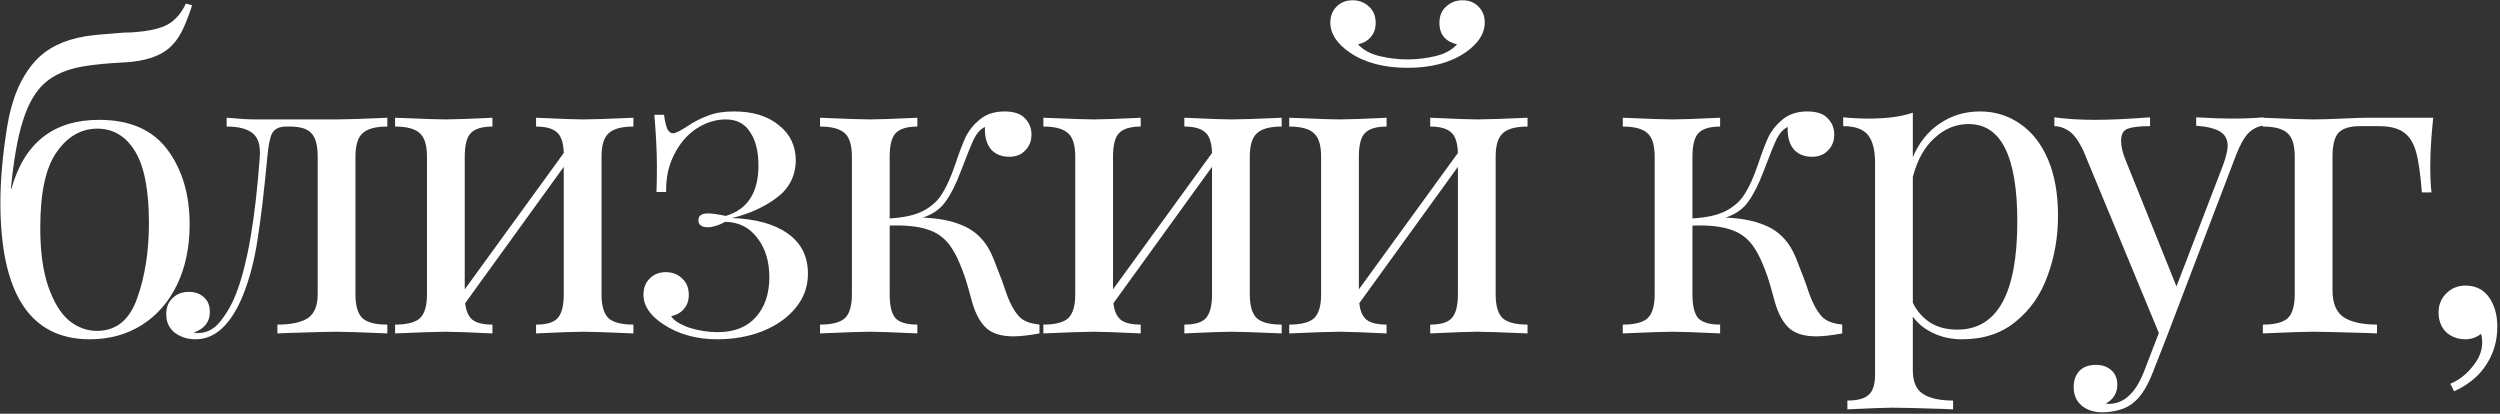
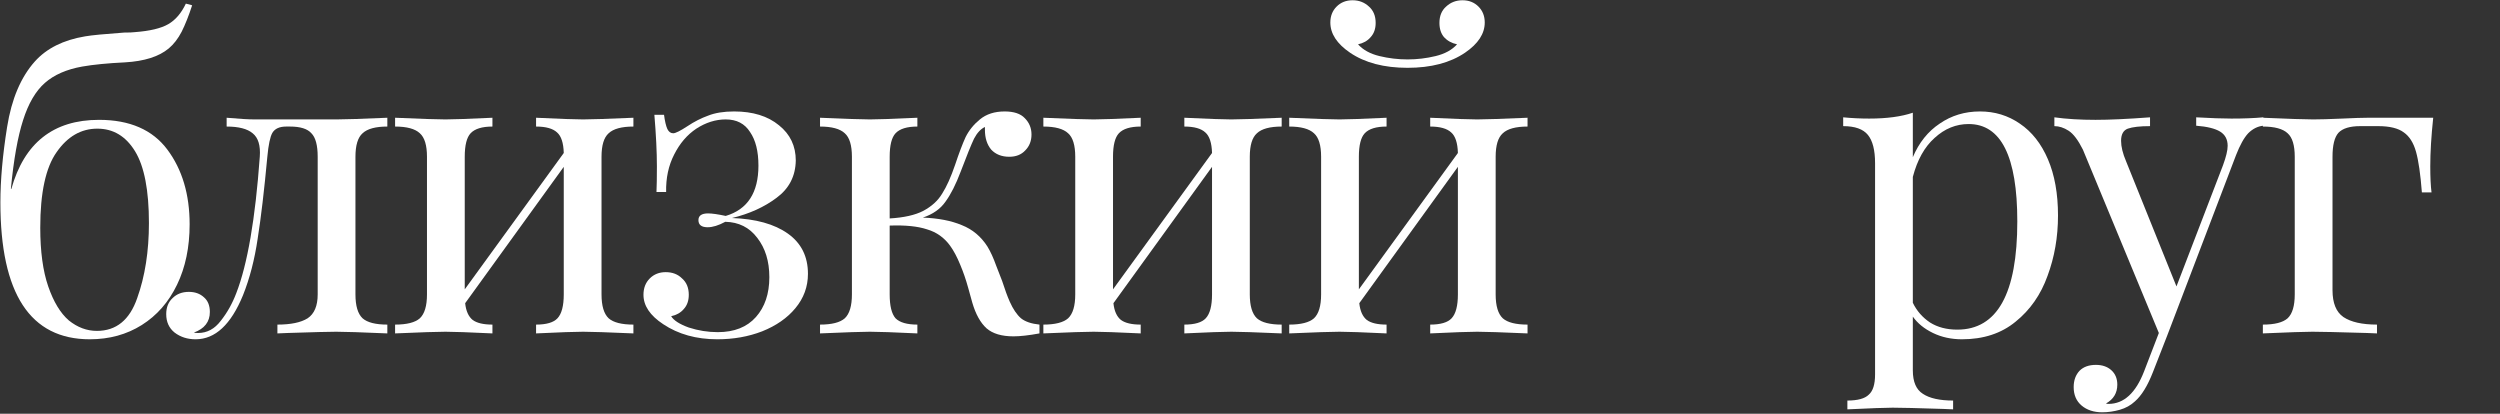
<svg xmlns="http://www.w3.org/2000/svg" width="858" height="142" viewBox="0 0 858 142" fill="none">
  <rect x="0" y="0" width="858" height="142" fill="#333333" stroke="none" />
  <path d="M33.976 41.13C44.536 41.13 52.36 44.538 57.448 51.354C62.536 58.17 65.08 66.714 65.08 76.986C65.08 84.858 63.64 91.77 60.76 97.722C57.88 103.674 53.848 108.282 48.664 111.546C43.48 114.81 37.528 116.442 30.808 116.442C10.36 116.442 0.136 100.794 0.136 69.498C0.136 61.818 0.904 53.178 2.44 43.578C3.976 33.978 7.144 26.49 11.944 21.114C15.976 16.602 21.736 13.722 29.224 12.474C31.432 12.09 35.896 11.658 42.616 11.178C44.344 11.178 45.544 11.13 46.216 11.034C51.4 10.65 55.24 9.738 57.736 8.298C60.232 6.858 62.248 4.506 63.784 1.242L65.944 1.818C64.792 5.37 63.592 8.394 62.344 10.89C61.096 13.29 59.608 15.21 57.88 16.65C54.52 19.434 49.528 21.018 42.904 21.402C36.952 21.69 32.056 22.17 28.216 22.842C22.84 23.802 18.568 25.674 15.4 28.458C12.232 31.242 9.736 35.514 7.912 41.274C6.088 46.938 4.696 54.762 3.736 64.746L3.88 64.89C8.296 49.05 18.328 41.13 33.976 41.13ZM33.256 113.562C39.88 113.562 44.488 109.818 47.08 102.33C49.768 94.842 51.112 86.25 51.112 76.554C51.112 65.322 49.528 57.114 46.36 51.93C43.192 46.746 38.872 44.154 33.4 44.154C27.832 44.154 23.176 46.842 19.432 52.218C15.688 57.498 13.816 66.138 13.816 78.138C13.816 86.298 14.728 93.018 16.552 98.298C18.376 103.578 20.728 107.466 23.608 109.962C26.584 112.362 29.8 113.562 33.256 113.562Z" fill="white" />
  <path d="M132.934 43.434C128.902 43.434 126.07 44.202 124.438 45.738C122.806 47.178 121.99 49.866 121.99 53.802V101.034C121.99 104.97 122.806 107.706 124.438 109.242C126.07 110.682 128.902 111.402 132.934 111.402V114.426C124.102 114.042 118.246 113.85 115.366 113.85C113.158 113.85 107.59 113.994 98.662 114.282L95.206 114.426V111.402C99.814 111.402 103.27 110.682 105.574 109.242C107.878 107.706 109.03 104.97 109.03 101.034V53.802C109.03 49.866 108.31 47.178 106.87 45.738C105.526 44.202 103.078 43.434 99.526 43.434H98.23C95.926 43.434 94.342 44.154 93.478 45.594C92.71 46.938 92.134 49.674 91.75 53.802C90.694 65.226 89.59 74.586 88.438 81.882C87.382 89.082 85.702 95.562 83.398 101.322C79.27 111.402 73.846 116.442 67.126 116.442C64.342 116.442 61.942 115.674 59.926 114.138C58.006 112.602 57.046 110.49 57.046 107.802C57.046 105.498 57.766 103.674 59.206 102.33C60.646 100.89 62.518 100.17 64.822 100.17C66.934 100.17 68.662 100.794 70.006 102.042C71.35 103.194 72.022 104.874 72.022 107.082C72.022 110.442 70.198 112.794 66.55 114.138C66.742 114.234 67.222 114.282 67.99 114.282C71.062 114.282 73.654 112.89 75.766 110.106C77.974 107.322 79.75 104.154 81.094 100.602C84.934 90.714 87.622 75.114 89.158 53.802C89.446 49.962 88.63 47.274 86.71 45.738C84.886 44.202 81.91 43.434 77.782 43.434V40.41C82.006 40.794 85.27 40.986 87.574 40.986H99.814H115.51C118.294 40.986 124.102 40.794 132.934 40.41V43.434Z" fill="white" />
  <path d="M217.387 43.434C213.355 43.434 210.523 44.202 208.891 45.738C207.259 47.178 206.443 49.866 206.443 53.802V101.034C206.443 104.97 207.259 107.706 208.891 109.242C210.523 110.682 213.355 111.402 217.387 111.402V114.426C208.555 114.042 202.795 113.85 200.107 113.85C197.419 113.85 192.043 114.042 183.979 114.426V111.402C187.531 111.402 189.979 110.682 191.323 109.242C192.763 107.706 193.483 104.97 193.483 101.034V57.258L159.643 104.058C159.931 106.746 160.795 108.666 162.235 109.818C163.675 110.874 165.931 111.402 169.003 111.402V114.426C160.939 114.042 155.563 113.85 152.875 113.85C150.187 113.85 144.427 114.042 135.595 114.426V111.402C139.627 111.402 142.459 110.682 144.091 109.242C145.723 107.706 146.539 104.97 146.539 101.034V53.802C146.539 49.866 145.723 47.178 144.091 45.738C142.459 44.202 139.627 43.434 135.595 43.434V40.41C144.427 40.794 150.187 40.986 152.875 40.986C155.563 40.986 160.939 40.794 169.003 40.41V43.434C165.451 43.434 162.955 44.202 161.515 45.738C160.171 47.178 159.499 49.866 159.499 53.802V99.306L193.483 52.506C193.387 49.05 192.619 46.698 191.179 45.45C189.739 44.106 187.339 43.434 183.979 43.434V40.41C192.043 40.794 197.419 40.986 200.107 40.986C202.795 40.986 208.555 40.794 217.387 40.41V43.434Z" fill="white" />
  <path d="M251.943 38.25C258.375 38.25 263.512 39.834 267.352 43.002C271.192 46.074 273.112 50.106 273.112 55.098C273.016 60.474 270.808 64.746 266.488 67.914C262.264 71.082 257.175 73.386 251.223 74.826C259.383 75.114 265.767 76.89 270.375 80.154C274.983 83.418 277.288 88.026 277.288 93.978C277.288 98.394 275.847 102.33 272.967 105.786C270.184 109.146 266.391 111.786 261.591 113.706C256.887 115.53 251.751 116.442 246.183 116.442C238.983 116.442 232.791 114.714 227.607 111.258C223.095 108.282 220.839 104.922 220.839 101.178C220.839 98.874 221.559 97.002 222.999 95.562C224.439 94.122 226.263 93.402 228.471 93.402C230.775 93.402 232.647 94.122 234.087 95.562C235.623 96.906 236.391 98.778 236.391 101.178C236.391 103.194 235.815 104.826 234.663 106.074C233.607 107.322 232.167 108.138 230.343 108.522C231.207 109.962 233.223 111.258 236.391 112.41C239.655 113.466 242.967 113.994 246.327 113.994C251.991 113.994 256.359 112.266 259.431 108.81C262.503 105.354 264.039 100.794 264.039 95.13C264.039 89.658 262.647 85.146 259.863 81.594C257.175 78.042 253.527 76.218 248.919 76.122C246.615 77.37 244.599 77.994 242.871 77.994C240.759 77.994 239.703 77.178 239.703 75.546C239.703 74.01 240.807 73.242 243.015 73.242C244.359 73.242 246.375 73.53 249.063 74.106C256.551 71.898 260.296 66.138 260.296 56.826C260.296 51.93 259.335 48.09 257.415 45.306C255.591 42.426 252.807 40.986 249.063 40.986C245.607 40.986 242.247 42.042 238.983 44.154C235.815 46.266 233.271 49.242 231.351 53.082C229.431 56.826 228.519 61.098 228.615 65.898H225.303C225.399 63.786 225.447 60.858 225.447 57.114C225.447 52.218 225.159 46.314 224.583 39.402H227.895C228.183 41.61 228.567 43.242 229.047 44.298C229.527 45.258 230.199 45.738 231.063 45.738C231.831 45.738 233.463 44.922 235.959 43.29C238.263 41.754 240.615 40.554 243.015 39.69C245.415 38.73 248.391 38.25 251.943 38.25Z" fill="white" />
  <path d="M346.522 103.482C347.674 106.074 348.97 107.994 350.41 109.242C351.85 110.394 353.962 111.114 356.746 111.402V114.426C353.098 115.098 350.122 115.434 347.818 115.434C343.786 115.434 340.714 114.522 338.602 112.698C336.49 110.778 334.858 107.85 333.706 103.914C333.514 103.242 333.034 101.514 332.266 98.73C331.498 95.946 330.586 93.306 329.53 90.81C328.474 88.218 327.322 86.058 326.074 84.33C324.058 81.546 321.418 79.674 318.154 78.714C314.986 77.658 310.714 77.226 305.338 77.418V101.034C305.338 104.97 306.01 107.706 307.354 109.242C308.794 110.682 311.29 111.402 314.842 111.402V114.426C306.778 114.042 301.354 113.85 298.57 113.85C295.978 113.85 290.266 114.042 281.434 114.426V111.402C285.466 111.402 288.298 110.682 289.93 109.242C291.562 107.706 292.378 104.97 292.378 101.034V53.802C292.378 49.866 291.562 47.178 289.93 45.738C288.298 44.202 285.466 43.434 281.434 43.434V40.41C290.266 40.794 295.978 40.986 298.57 40.986C301.354 40.986 306.778 40.794 314.842 40.41V43.434C311.29 43.434 308.794 44.202 307.354 45.738C306.01 47.178 305.338 49.866 305.338 53.802V74.97C310.234 74.682 314.074 73.818 316.858 72.378C319.738 70.842 321.898 68.874 323.338 66.474C324.874 64.074 326.362 60.762 327.802 56.538C329.146 52.506 330.346 49.338 331.402 47.034C332.554 44.73 334.186 42.714 336.298 40.986C338.506 39.162 341.338 38.25 344.794 38.25C347.962 38.25 350.266 39.018 351.706 40.554C353.242 42.09 354.01 43.962 354.01 46.17C354.01 48.378 353.29 50.202 351.85 51.642C350.506 53.082 348.682 53.802 346.378 53.802C343.786 53.802 341.722 52.986 340.186 51.354C338.746 49.626 338.026 47.37 338.026 44.586V43.578C336.586 44.25 335.338 45.594 334.282 47.61C333.322 49.626 331.786 53.418 329.674 58.986C328.042 63.306 326.314 66.714 324.49 69.21C322.762 71.706 320.17 73.53 316.714 74.682C321.994 74.874 326.458 75.738 330.106 77.274C333.754 78.714 336.682 81.162 338.89 84.618C339.946 86.346 340.954 88.554 341.914 91.242C342.97 93.93 343.642 95.658 343.93 96.426C344.89 99.402 345.754 101.754 346.522 103.482Z" fill="white" />
  <path d="M439.872 43.434C435.84 43.434 433.009 44.202 431.377 45.738C429.745 47.178 428.929 49.866 428.929 53.802V101.034C428.929 104.97 429.745 107.706 431.377 109.242C433.009 110.682 435.84 111.402 439.872 111.402V114.426C431.04 114.042 425.281 113.85 422.593 113.85C419.905 113.85 414.529 114.042 406.465 114.426V111.402C410.017 111.402 412.465 110.682 413.809 109.242C415.249 107.706 415.969 104.97 415.969 101.034V57.258L382.129 104.058C382.417 106.746 383.281 108.666 384.721 109.818C386.161 110.874 388.417 111.402 391.489 111.402V114.426C383.425 114.042 378.049 113.85 375.361 113.85C372.673 113.85 366.913 114.042 358.081 114.426V111.402C362.113 111.402 364.945 110.682 366.577 109.242C368.209 107.706 369.025 104.97 369.025 101.034V53.802C369.025 49.866 368.209 47.178 366.577 45.738C364.945 44.202 362.113 43.434 358.081 43.434V40.41C366.913 40.794 372.673 40.986 375.361 40.986C378.049 40.986 383.425 40.794 391.489 40.41V43.434C387.937 43.434 385.441 44.202 384.001 45.738C382.657 47.178 381.984 49.866 381.984 53.802V99.306L415.969 52.506C415.873 49.05 415.105 46.698 413.665 45.45C412.225 44.106 409.825 43.434 406.465 43.434V40.41C414.529 40.794 419.905 40.986 422.593 40.986C425.281 40.986 431.04 40.794 439.872 40.41V43.434Z" fill="white" />
  <path d="M524.253 43.434C520.221 43.434 517.389 44.202 515.757 45.738C514.125 47.178 513.309 49.866 513.309 53.802V101.034C513.309 104.97 514.125 107.706 515.757 109.242C517.389 110.682 520.221 111.402 524.253 111.402V114.426C515.421 114.042 509.661 113.85 506.973 113.85C504.285 113.85 498.909 114.042 490.845 114.426V111.402C494.397 111.402 496.845 110.682 498.189 109.242C499.629 107.706 500.349 104.97 500.349 101.034V57.258L466.509 104.058C466.797 106.746 467.661 108.666 469.101 109.818C470.541 110.874 472.797 111.402 475.869 111.402V114.426C467.805 114.042 462.429 113.85 459.741 113.85C457.053 113.85 451.293 114.042 442.461 114.426V111.402C446.493 111.402 449.325 110.682 450.957 109.242C452.589 107.706 453.405 104.97 453.405 101.034V53.802C453.405 49.866 452.589 47.178 450.957 45.738C449.325 44.202 446.493 43.434 442.461 43.434V40.41C451.293 40.794 457.053 40.986 459.741 40.986C462.429 40.986 467.805 40.794 475.869 40.41V43.434C472.317 43.434 469.821 44.202 468.381 45.738C467.037 47.178 466.365 49.866 466.365 53.802V99.306L500.349 52.506C500.253 49.05 499.485 46.698 498.045 45.45C496.605 44.106 494.205 43.434 490.845 43.434V40.41C498.909 40.794 504.285 40.986 506.973 40.986C509.661 40.986 515.421 40.794 524.253 40.41V43.434ZM501.933 0.09C504.141 0.09 505.965 0.81 507.405 2.25C508.845 3.69 509.565 5.514 509.565 7.722C509.565 11.562 507.309 15.018 502.797 18.09C497.709 21.546 491.133 23.274 483.069 23.274C475.005 23.274 468.429 21.546 463.341 18.09C458.829 15.018 456.573 11.562 456.573 7.722C456.573 5.514 457.293 3.69 458.733 2.25C460.173 0.81 461.997 0.09 464.205 0.09C466.413 0.09 468.285 0.81 469.821 2.25C471.357 3.594 472.125 5.466 472.125 7.866C472.125 9.882 471.549 11.514 470.397 12.762C469.341 14.01 467.901 14.826 466.077 15.21C467.805 17.13 470.253 18.474 473.421 19.242C476.589 20.01 479.805 20.394 483.069 20.394C486.333 20.394 489.549 20.01 492.717 19.242C495.885 18.474 498.333 17.13 500.061 15.21C498.237 14.826 496.749 14.01 495.597 12.762C494.541 11.514 494.013 9.882 494.013 7.866C494.013 5.466 494.781 3.594 496.317 2.25C497.853 0.81 499.725 0.09 501.933 0.09Z" fill="white" />
-   <path d="M622.029 103.482C623.181 106.074 624.477 107.994 625.917 109.242C627.357 110.394 629.469 111.114 632.253 111.402V114.426C628.605 115.098 625.629 115.434 623.325 115.434C619.293 115.434 616.221 114.522 614.109 112.698C611.997 110.778 610.365 107.85 609.213 103.914C609.021 103.242 608.541 101.514 607.773 98.73C607.005 95.946 606.093 93.306 605.037 90.81C603.981 88.218 602.829 86.058 601.581 84.33C599.565 81.546 596.925 79.674 593.661 78.714C590.493 77.658 586.221 77.226 580.845 77.418V101.034C580.845 104.97 581.517 107.706 582.861 109.242C584.301 110.682 586.797 111.402 590.349 111.402V114.426C582.285 114.042 576.861 113.85 574.077 113.85C571.485 113.85 565.773 114.042 556.941 114.426V111.402C560.973 111.402 563.805 110.682 565.437 109.242C567.069 107.706 567.885 104.97 567.885 101.034V53.802C567.885 49.866 567.069 47.178 565.437 45.738C563.805 44.202 560.973 43.434 556.941 43.434V40.41C565.773 40.794 571.485 40.986 574.077 40.986C576.861 40.986 582.285 40.794 590.349 40.41V43.434C586.797 43.434 584.301 44.202 582.861 45.738C581.517 47.178 580.845 49.866 580.845 53.802V74.97C585.741 74.682 589.581 73.818 592.365 72.378C595.245 70.842 597.405 68.874 598.845 66.474C600.381 64.074 601.869 60.762 603.309 56.538C604.653 52.506 605.853 49.338 606.909 47.034C608.061 44.73 609.693 42.714 611.805 40.986C614.013 39.162 616.845 38.25 620.301 38.25C623.469 38.25 625.773 39.018 627.213 40.554C628.749 42.09 629.517 43.962 629.517 46.17C629.517 48.378 628.797 50.202 627.357 51.642C626.013 53.082 624.189 53.802 621.885 53.802C619.293 53.802 617.229 52.986 615.693 51.354C614.253 49.626 613.533 47.37 613.533 44.586V43.578C612.093 44.25 610.845 45.594 609.789 47.61C608.829 49.626 607.293 53.418 605.181 58.986C603.549 63.306 601.821 66.714 599.997 69.21C598.269 71.706 595.677 73.53 592.221 74.682C597.501 74.874 601.965 75.738 605.613 77.274C609.261 78.714 612.189 81.162 614.397 84.618C615.453 86.346 616.461 88.554 617.421 91.242C618.477 93.93 619.149 95.658 619.437 96.426C620.397 99.402 621.261 101.754 622.029 103.482Z" fill="white" />
  <path d="M679.523 38.25C684.611 38.25 689.171 39.642 693.203 42.426C697.331 45.21 700.547 49.29 702.851 54.666C705.155 60.042 706.307 66.474 706.307 73.962C706.307 81.354 705.107 88.266 702.707 94.698C700.403 101.13 696.755 106.362 691.763 110.394C686.867 114.426 680.723 116.442 673.331 116.442C669.683 116.442 666.371 115.722 663.395 114.282C660.419 112.842 658.115 110.97 656.483 108.666V127.098C656.483 131.034 657.635 133.722 659.939 135.162C662.243 136.698 665.699 137.466 670.307 137.466V140.49L666.995 140.346C658.067 140.058 652.259 139.914 649.571 139.914C647.267 139.914 642.083 140.106 634.019 140.49V137.466C637.571 137.466 640.019 136.794 641.363 135.45C642.803 134.202 643.523 131.898 643.523 128.538V55.962C643.523 51.546 642.707 48.33 641.075 46.314C639.443 44.298 636.611 43.29 632.579 43.29V40.266C635.555 40.554 638.531 40.698 641.507 40.698C647.555 40.698 652.547 40.026 656.483 38.682V53.946C658.595 48.954 661.667 45.114 665.699 42.426C669.731 39.642 674.339 38.25 679.523 38.25ZM671.747 113.13C685.475 113.13 692.339 100.746 692.339 75.978C692.339 53.706 686.771 42.57 675.635 42.57C671.315 42.57 667.427 44.154 663.971 47.322C660.515 50.394 658.019 54.858 656.483 60.714V103.914C657.827 106.698 659.795 108.954 662.387 110.682C664.979 112.314 668.099 113.13 671.747 113.13Z" fill="white" />
  <path d="M765.828 40.698C770.052 40.698 773.7 40.554 776.772 40.266V43.146C774.852 43.338 773.124 44.202 771.588 45.738C770.148 47.274 768.756 49.77 767.412 53.226L743.796 115.146L738.9 127.674C737.076 132.378 735.012 135.738 732.708 137.754C731.268 139.098 729.54 140.058 727.524 140.634C725.508 141.21 723.492 141.498 721.476 141.498C718.596 141.498 716.244 140.73 714.42 139.194C712.596 137.658 711.684 135.546 711.684 132.858C711.684 130.554 712.356 128.682 713.7 127.242C715.044 125.898 716.916 125.226 719.316 125.226C721.428 125.226 723.156 125.802 724.5 126.954C725.94 128.202 726.66 129.882 726.66 131.994C726.66 134.874 725.364 137.034 722.772 138.474C722.964 138.57 723.252 138.618 723.636 138.618C728.916 138.618 732.996 134.874 735.876 127.386L740.916 114.282L714.852 51.354C713.22 48.09 711.588 45.93 709.956 44.874C708.324 43.818 706.692 43.29 705.06 43.29V40.266C709.188 40.842 713.892 41.13 719.172 41.13C723.972 41.13 730.212 40.842 737.892 40.266V43.29C734.436 43.29 731.892 43.578 730.26 44.154C728.724 44.73 727.956 46.122 727.956 48.33C727.956 50.346 728.532 52.698 729.684 55.386L746.964 98.298L762.948 56.682C764.004 53.802 764.532 51.594 764.532 50.058C764.532 47.85 763.668 46.218 761.94 45.162C760.212 44.106 757.476 43.434 753.732 43.146V40.266C758.82 40.554 762.852 40.698 765.828 40.698Z" fill="white" />
  <path d="M835.078 40.41C834.406 46.746 834.07 52.314 834.07 57.114C834.07 60.858 834.214 63.834 834.502 66.042H831.19C830.71 59.802 830.038 55.146 829.174 52.074C828.31 49.002 826.918 46.794 824.998 45.45C823.078 44.01 820.15 43.29 816.214 43.29H810.022C806.47 43.29 803.974 44.058 802.534 45.594C801.19 47.13 800.518 49.866 800.518 53.802V99.594C800.518 104.01 801.766 107.082 804.262 108.81C806.854 110.538 810.694 111.402 815.782 111.402V114.426L812.326 114.282C802.534 113.994 796.294 113.85 793.606 113.85C791.11 113.85 785.446 114.042 776.614 114.426V111.402C780.646 111.402 783.478 110.682 785.11 109.242C786.742 107.706 787.558 104.97 787.558 101.034V53.802C787.558 49.866 786.742 47.178 785.11 45.738C783.478 44.202 780.646 43.434 776.614 43.434V40.41C785.446 40.794 791.206 40.986 793.894 40.986C796.102 40.986 799.414 40.89 803.83 40.698C807.862 40.506 810.79 40.41 812.614 40.41H835.078Z" fill="white" />
-   <path d="M846.135 98.01C849.879 98.01 852.711 99.546 854.631 102.618C856.263 105.21 857.079 108.378 857.079 112.122C857.079 116.922 855.831 121.242 853.335 125.082C850.935 128.922 847.239 131.994 842.247 134.298L840.951 131.706C843.927 130.458 846.471 128.49 848.583 125.802C850.791 123.114 851.895 120.378 851.895 117.594C851.895 116.442 851.751 115.434 851.463 114.57C849.927 115.818 848.151 116.442 846.135 116.442C843.543 116.442 841.335 115.626 839.511 113.994C837.783 112.266 836.919 110.01 836.919 107.226C836.919 104.634 837.783 102.474 839.511 100.746C841.335 98.922 843.543 98.01 846.135 98.01Z" fill="white" />
</svg>